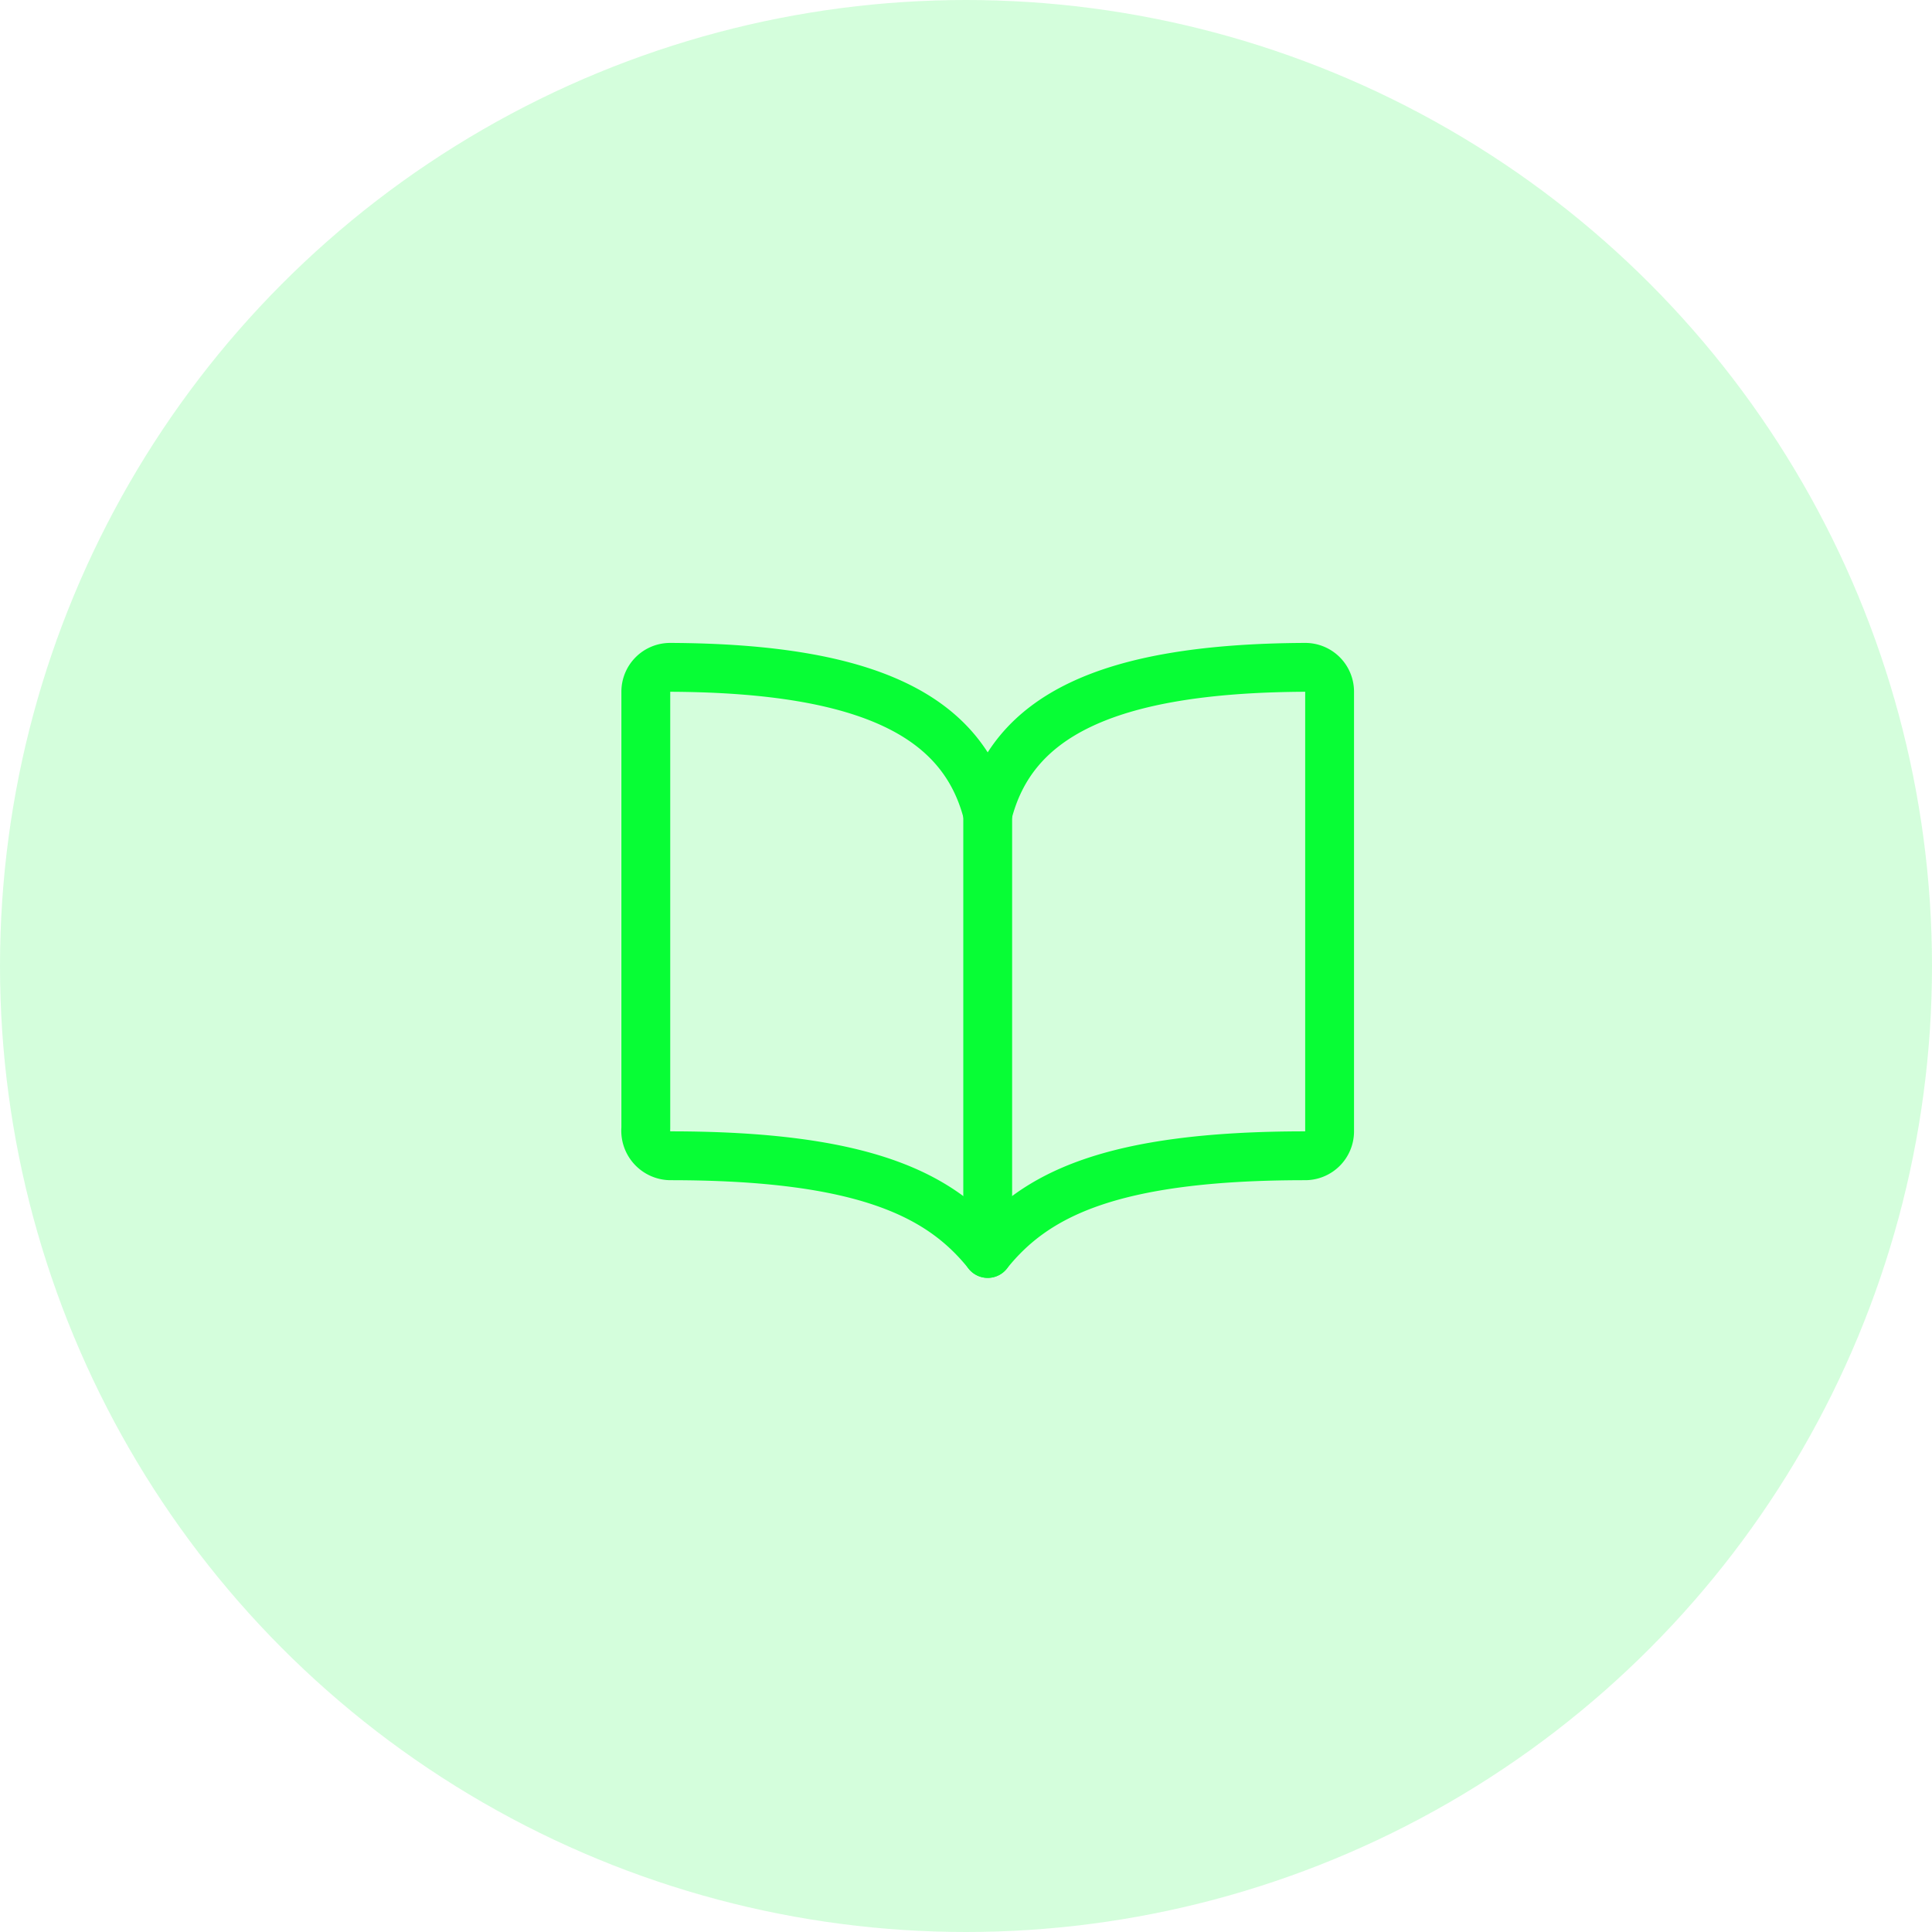
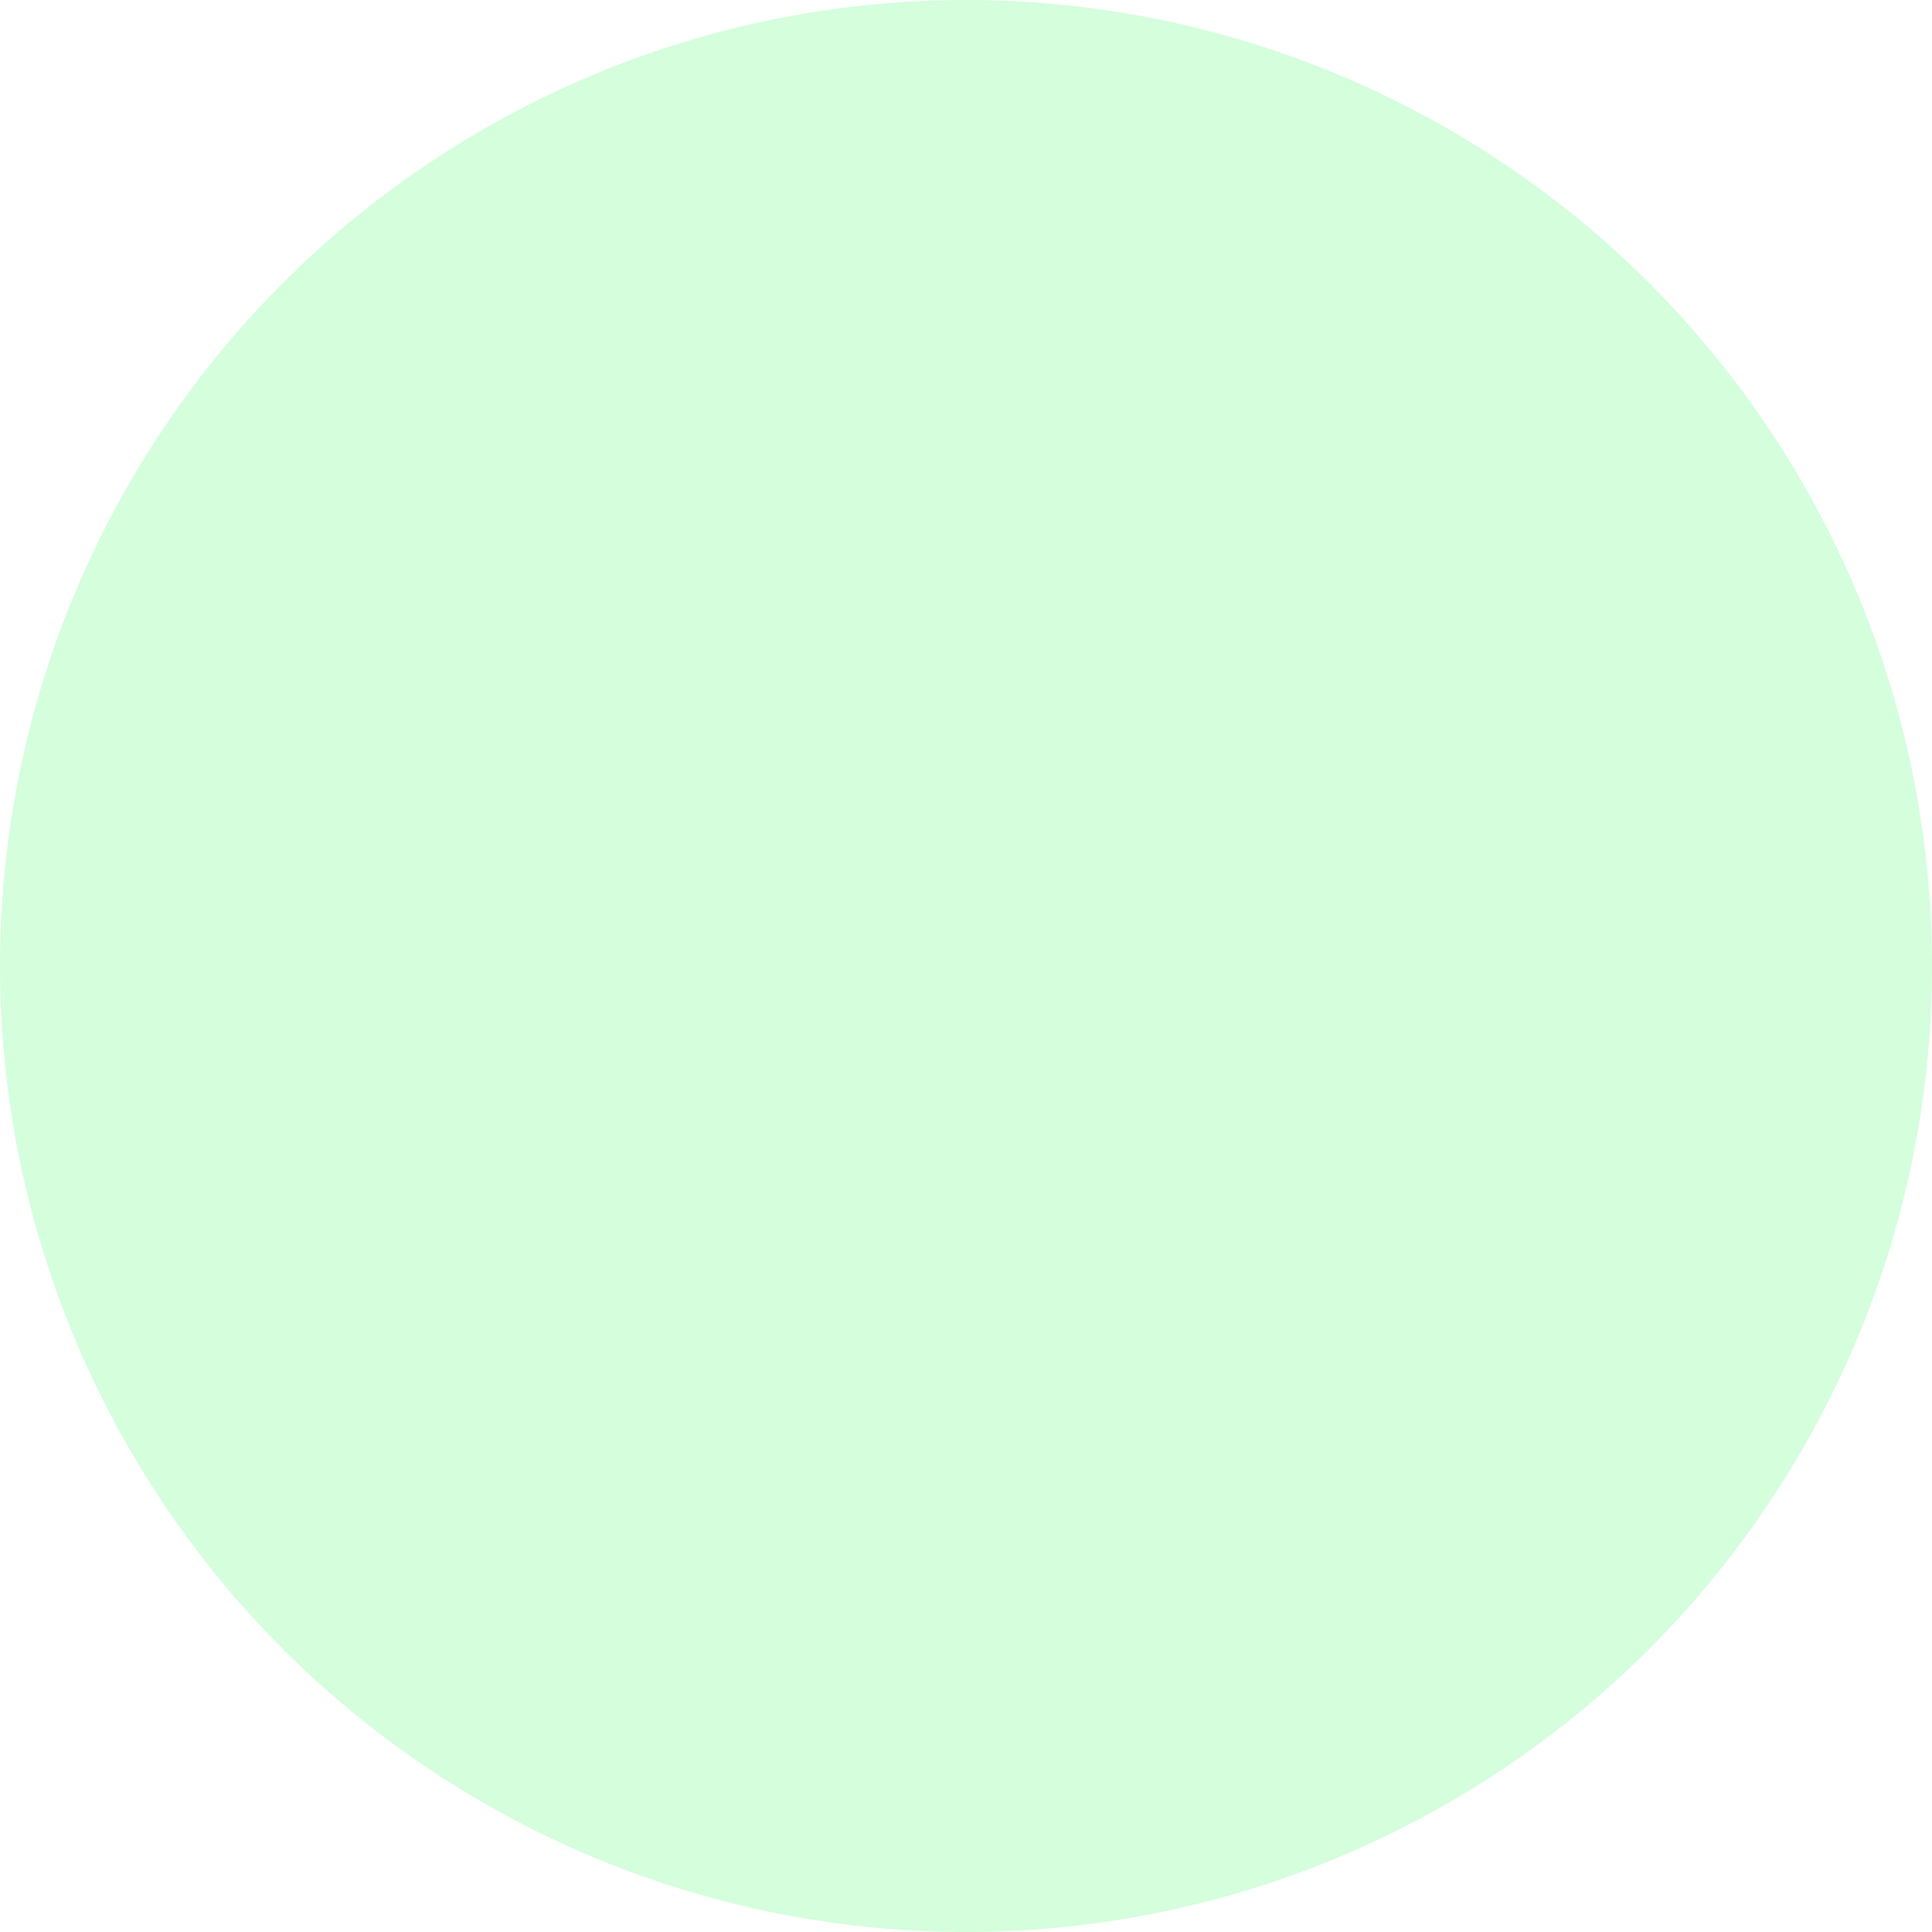
<svg xmlns="http://www.w3.org/2000/svg" width="89" height="89" viewBox="0 0 89 89">
  <g id="Group_1381" data-name="Group 1381" transform="translate(-1587.949 -1230.026)">
    <g id="Group_1368" data-name="Group 1368" transform="translate(0 14)">
      <circle id="Ellipse_39" data-name="Ellipse 39" cx="44.5" cy="44.5" r="44.5" transform="translate(1587.949 1216.026)" fill="#07fe35" opacity="0.172" />
      <g id="book-outline" transform="translate(1615.449 1242.268)">
-         <path id="Path_6542" data-name="Path 6542" d="M18,11.25c1.125-4.441,5.374-6.709,14.625-6.75A1.121,1.121,0,0,1,33.75,5.625v20.25A1.125,1.125,0,0,1,32.625,27c-9,0-12.477,1.815-14.625,4.5C15.865,28.828,12.375,27,3.375,27A1.154,1.154,0,0,1,2.25,25.739V5.625A1.121,1.121,0,0,1,3.375,4.5C12.626,4.541,16.875,6.809,18,11.25Z" fill="none" stroke="#07fe35" stroke-linecap="round" stroke-linejoin="round" stroke-width="2.25" />
-         <path id="Path_6543" data-name="Path 6543" d="M18,11.25V31.5" fill="none" stroke="#07fe35" stroke-linecap="round" stroke-linejoin="round" stroke-width="2.25" />
-       </g>
+         </g>
    </g>
  </g>
</svg>